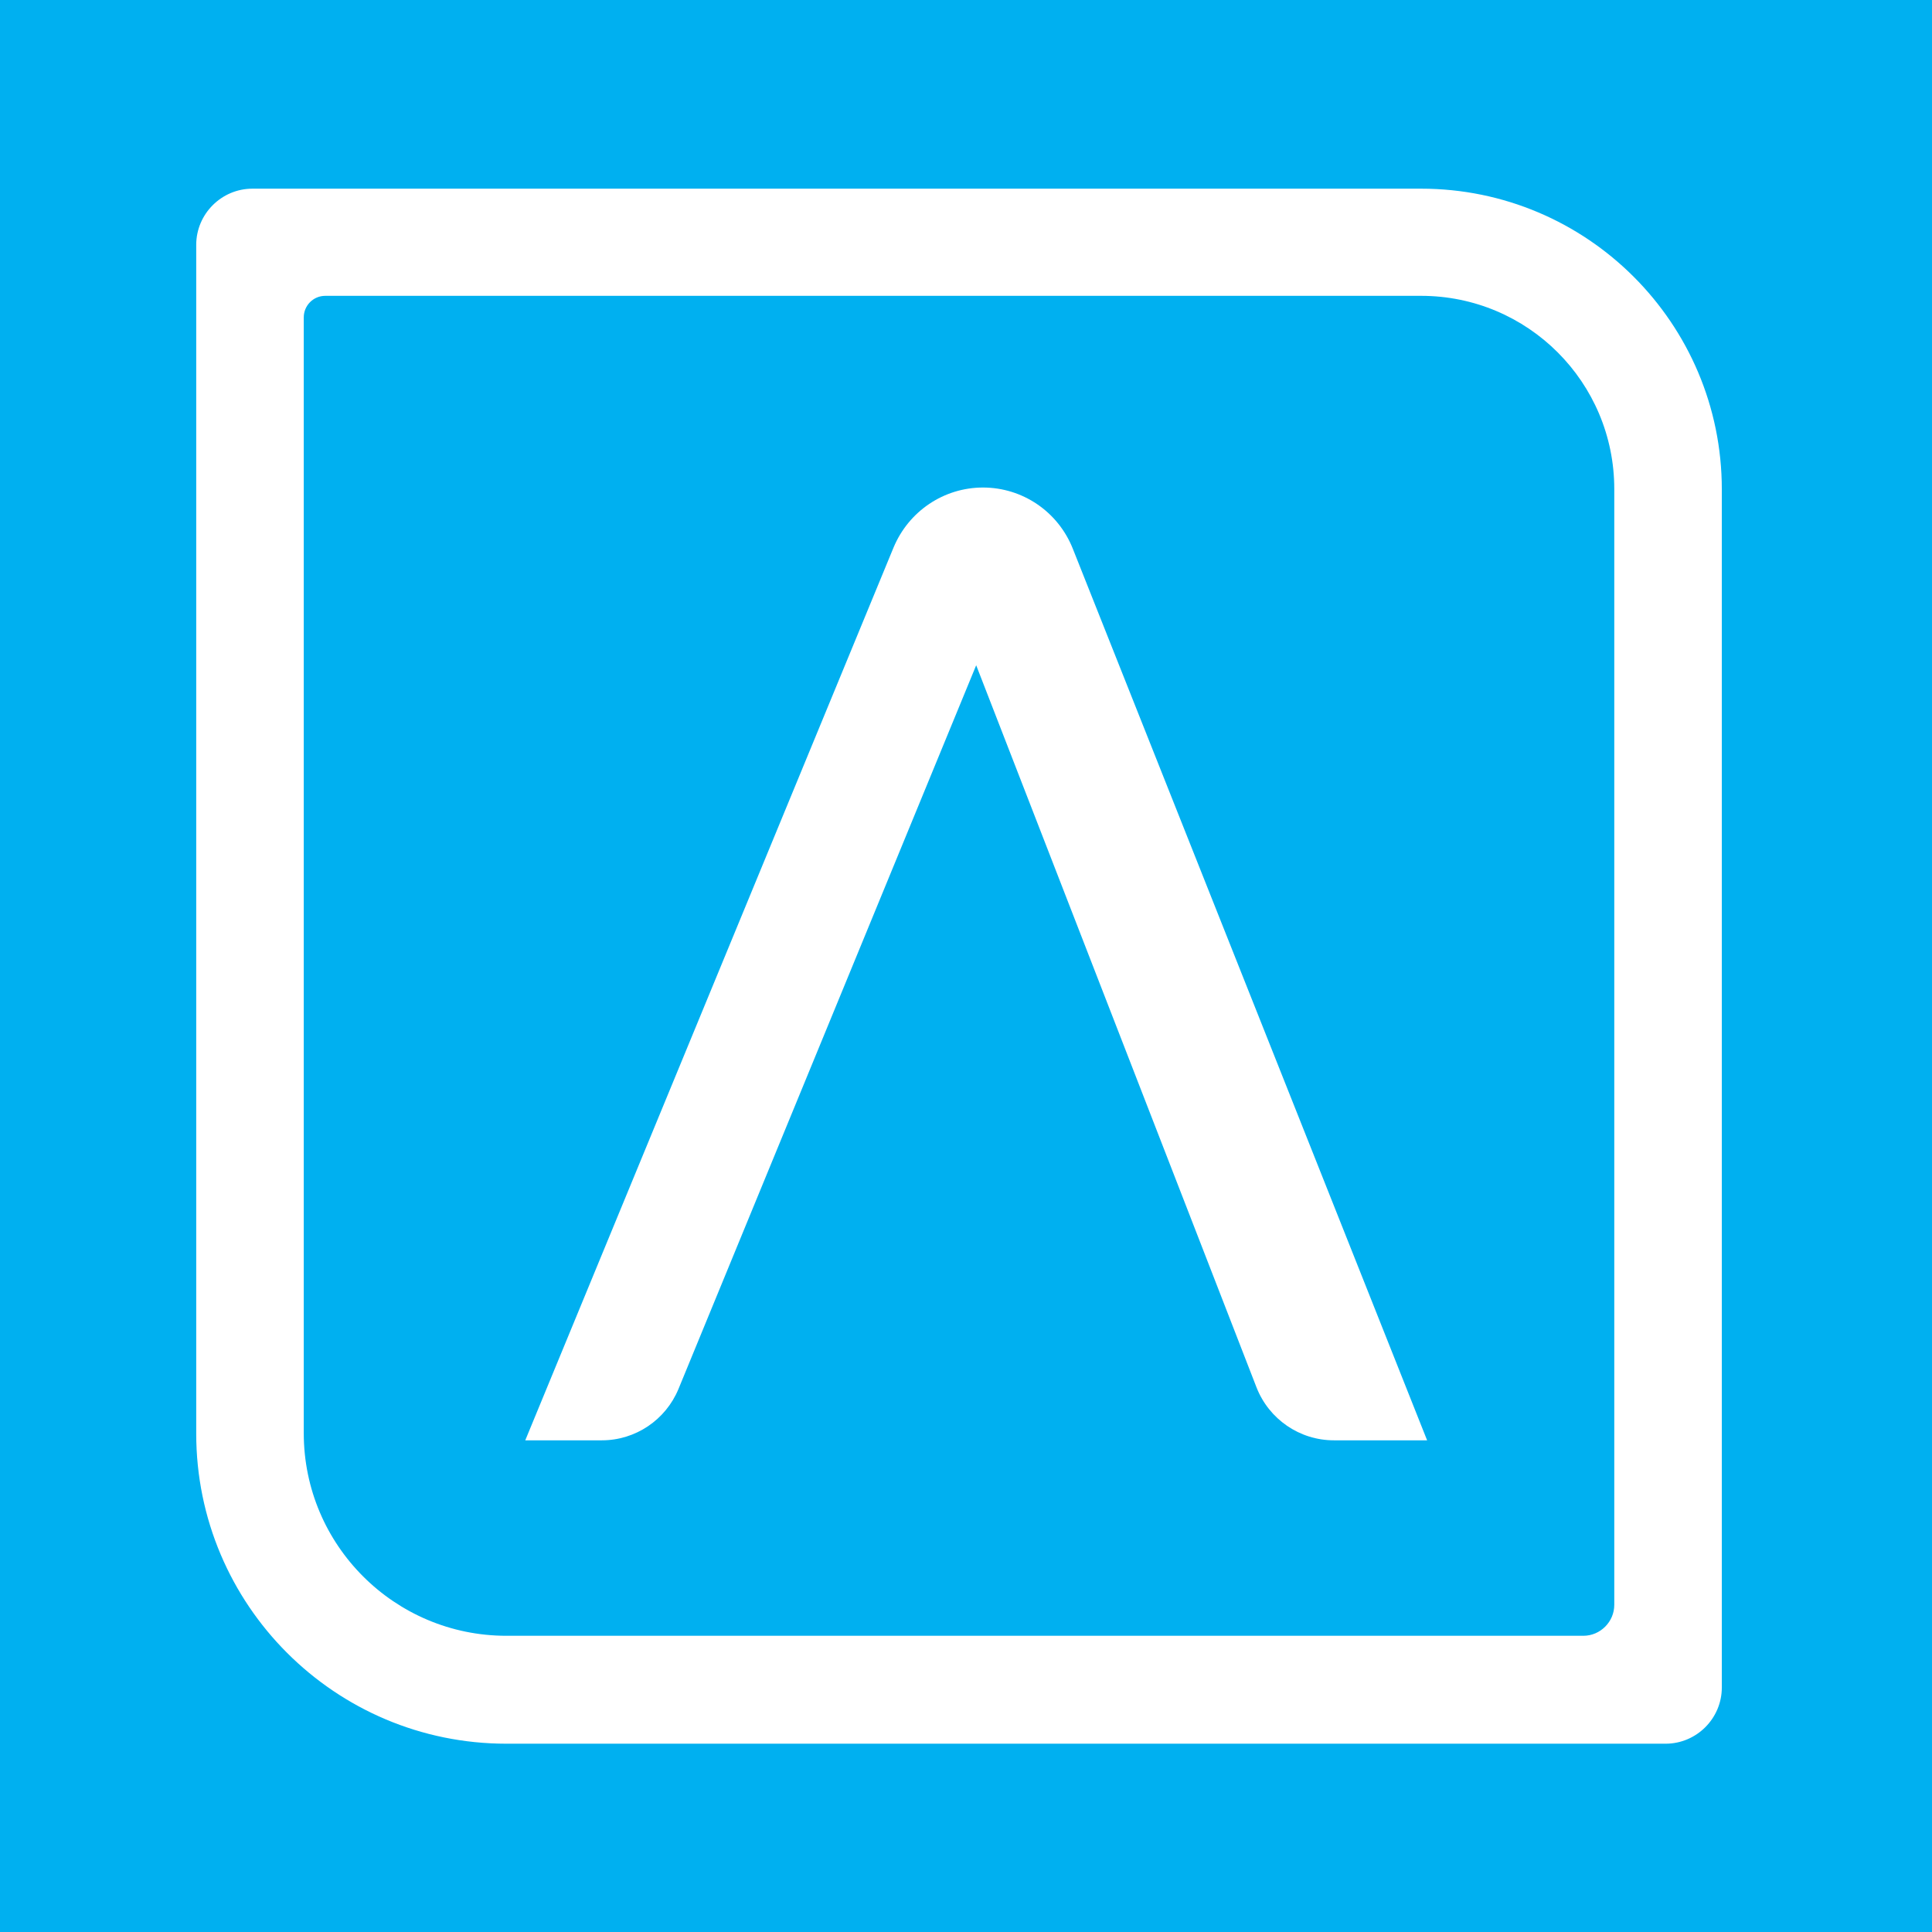
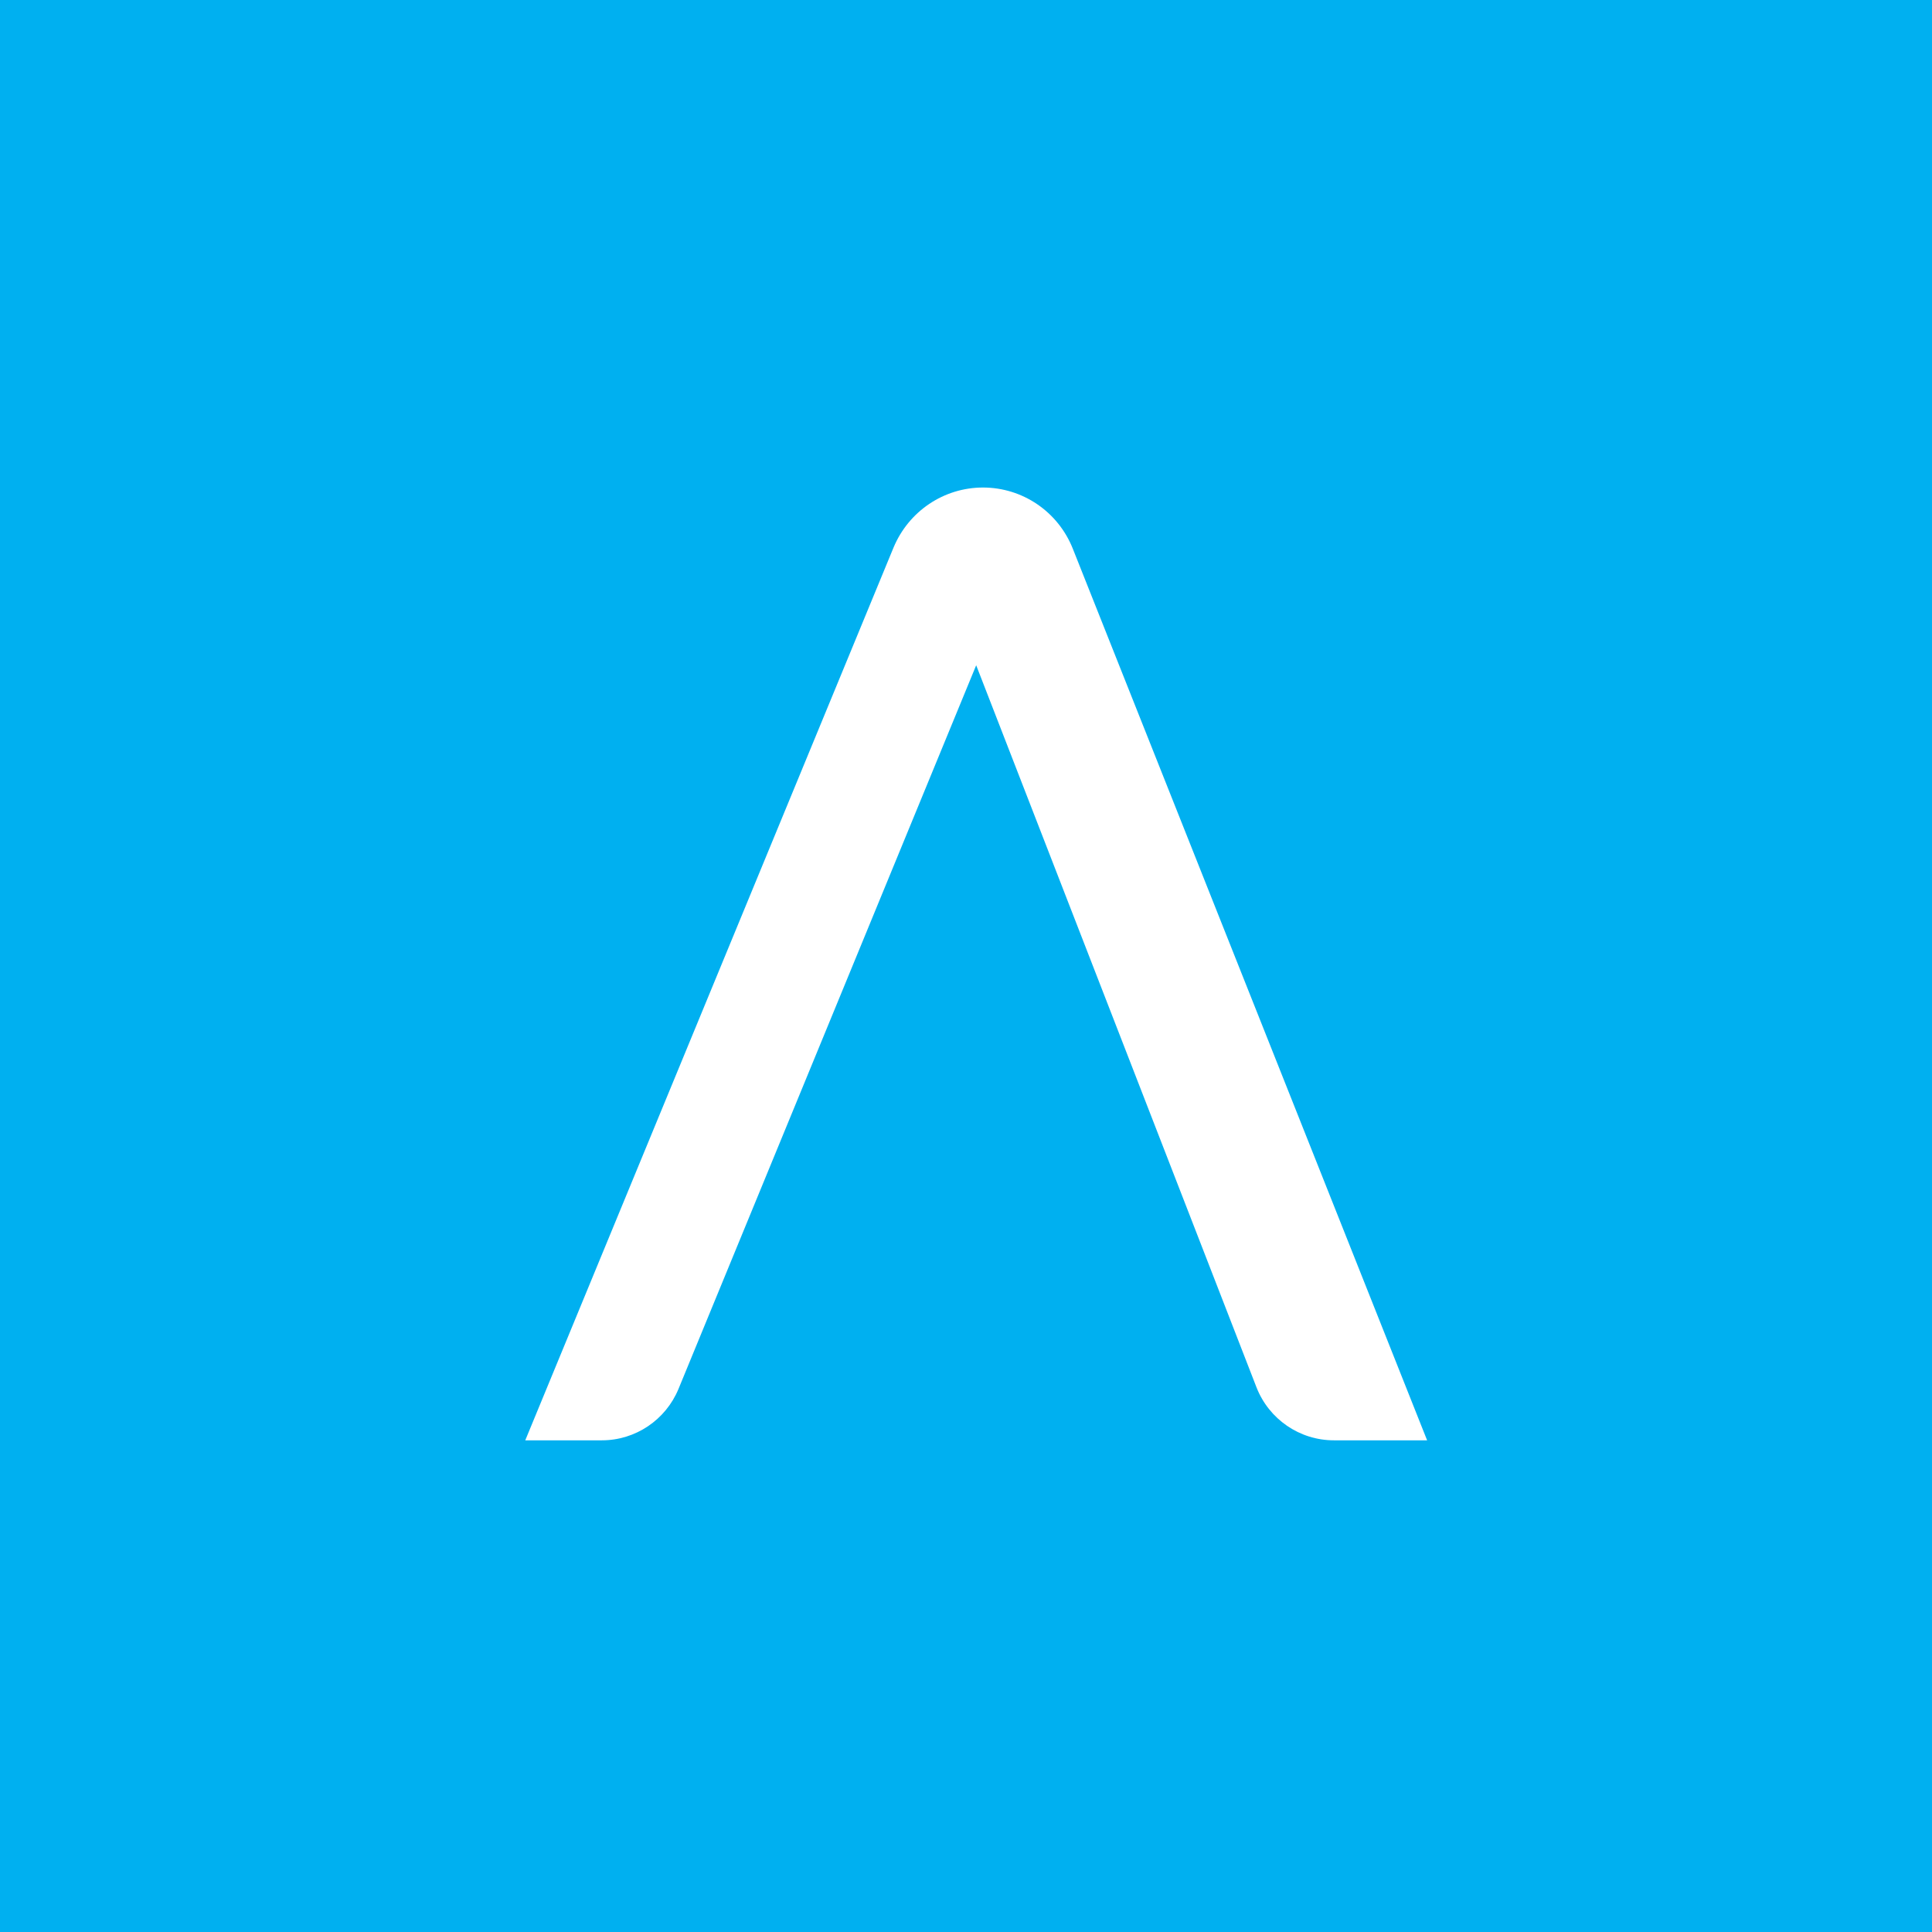
<svg xmlns="http://www.w3.org/2000/svg" xml:space="preserve" x="0" y="0" version="1.1" viewBox="0 0 512 512">
  <rect x="0" y="0" width="512" height="512" fill="#333333" stroke="none" />
-   <path fill="#00b0f0" d="M510.7 514.3H.1c-1.8 0-3.2-1.4-3.2-3.2V.4c0-1.8 1.4-3.2 3.2-3.2h510.7c1.8 0 3.2 1.4 3.2 3.2v510.7c0 1.8-1.5 3.2-3.3 3.2z" />
+   <path fill="#00b0f0" d="M510.7 514.3H.1c-1.8 0-3.2-1.4-3.2-3.2V.4c0-1.8 1.4-3.2 3.2-3.2h510.7c1.8 0 3.2 1.4 3.2 3.2v510.7c0 1.8-1.5 3.2-3.3 3.2" />
  <path d="m139.2 381.7 97.6-236.6c4-9.6 13.3-15.9 23.7-15.9 10.5 0 19.9 6.4 23.8 16.2l93.9 236.3h-24.7c-9.1 0-17.2-5.6-20.5-14l-74.3-191.4-78.9 191.8c-3.4 8.2-11.4 13.6-20.3 13.6h-20.3z" fill="#fff" />
-   <path d="M441.4 462.1H134.2c-45.4 0-82.2-36.8-82.2-82.2v-315C52 56.7 58.7 50 66.9 50h309.7c44 0 79.7 35.7 79.7 79.7v317.5c0 8.2-6.7 14.9-14.9 14.9zM80.5 84.1v295.7c0 29.7 24.1 53.7 53.7 53.7h285.4c4.5 0 8.2-3.7 8.2-8.2V129.6c0-28.3-22.9-51.2-51.2-51.2H86.2c-3.2 0-5.7 2.6-5.7 5.7z" fill="#fff" />
</svg>